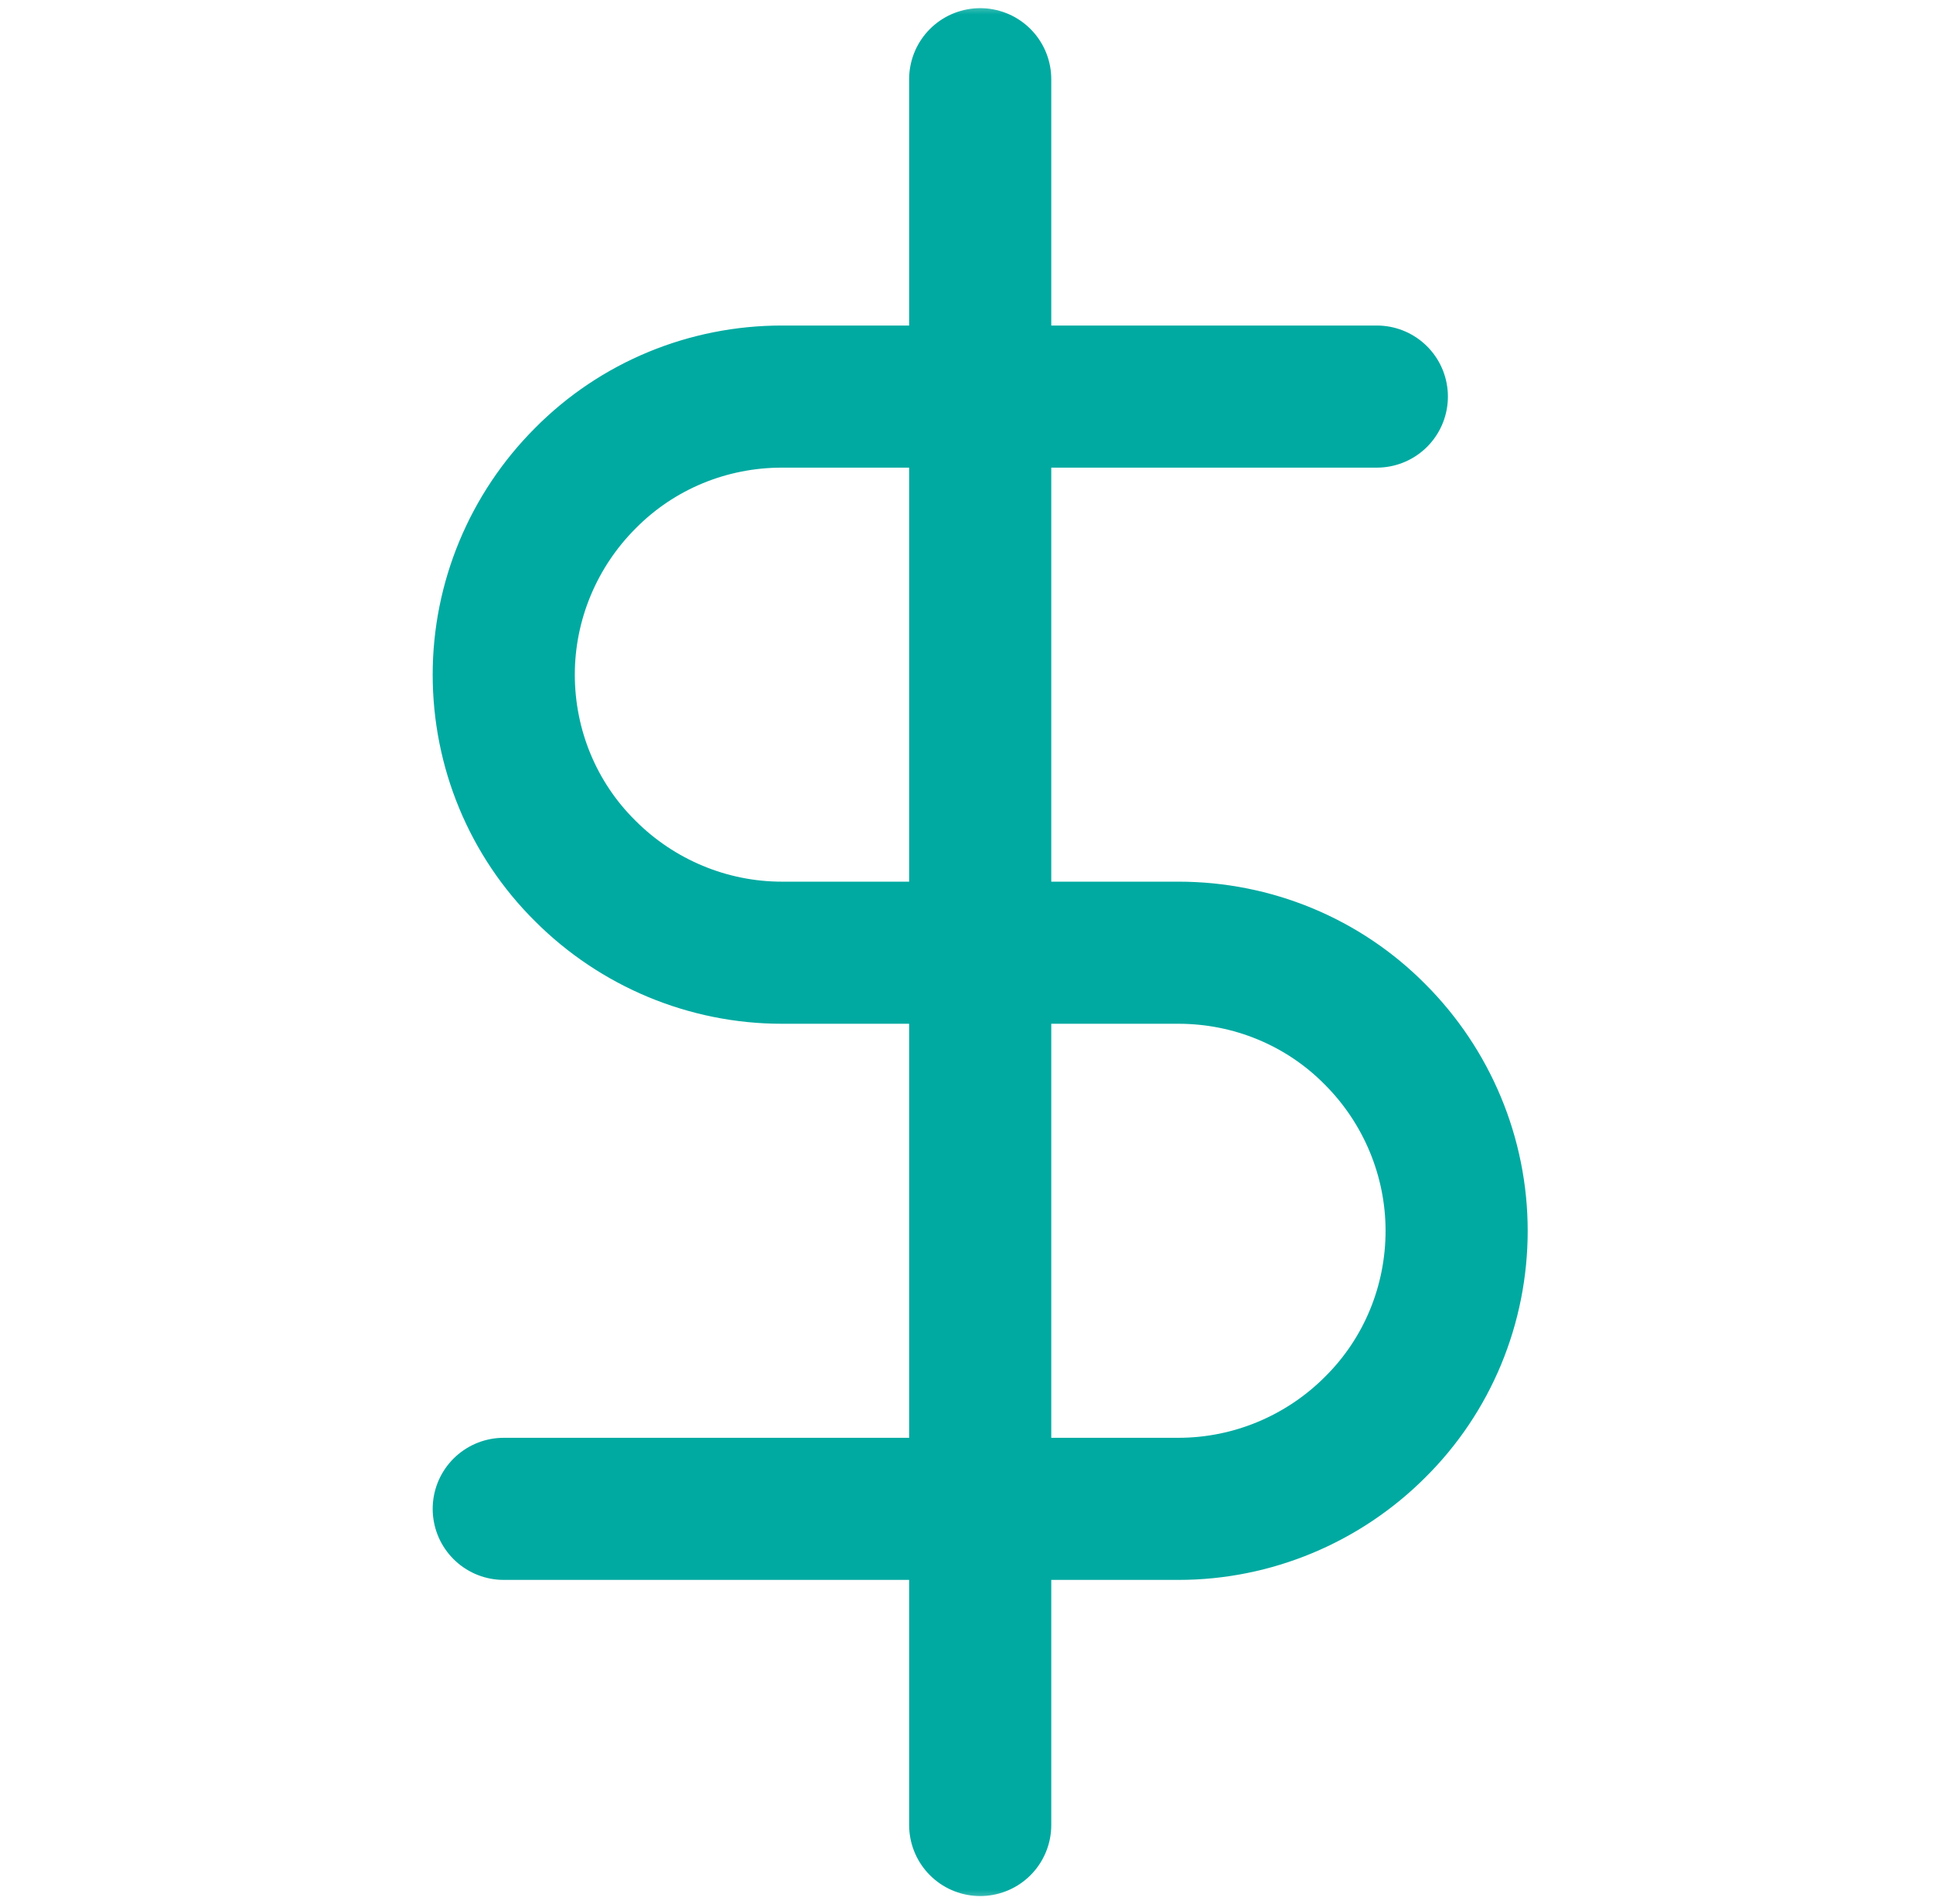
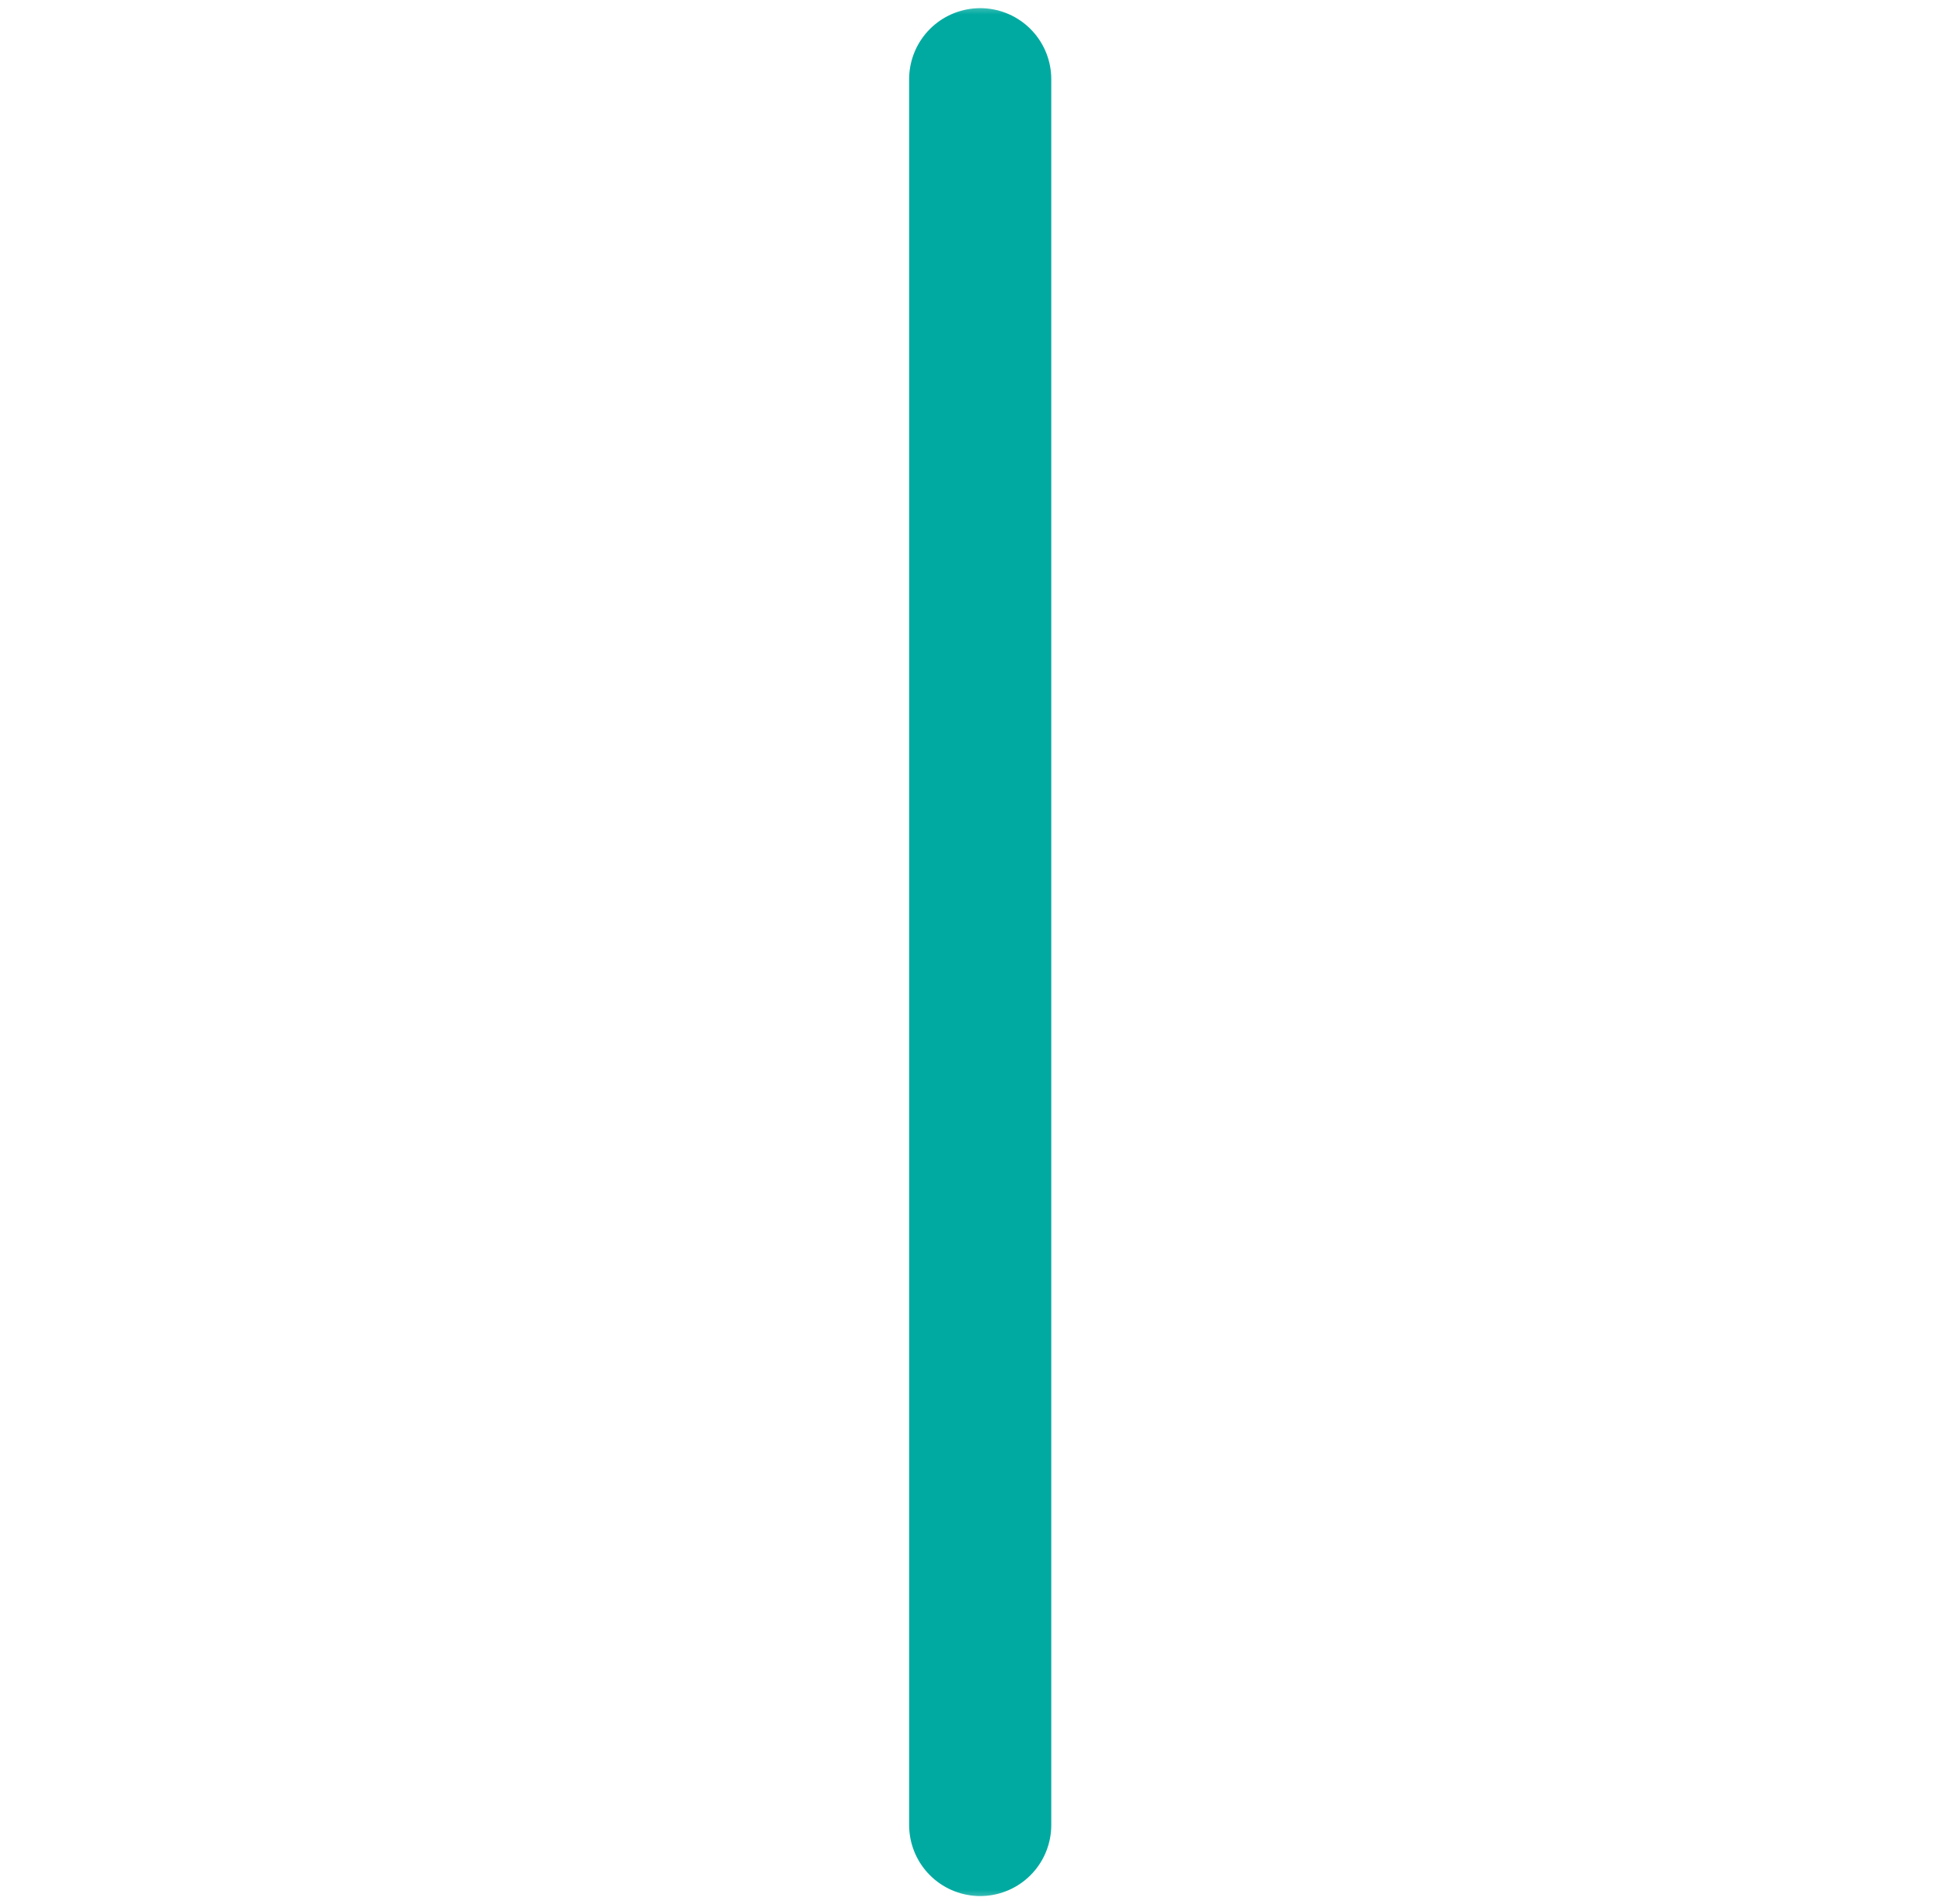
<svg xmlns="http://www.w3.org/2000/svg" width="68" height="67" viewBox="0 0 68 67" fill="none">
  <mask id="mask0_267_1764" style="mask-type:luminance" maskUnits="userSpaceOnUse" x="0" y="0" width="68" height="67">
    <path d="M67.982 0H0.982V67H67.982V0Z" fill="white" />
  </mask>
  <g mask="url(#mask0_267_1764)">
    <path d="M34.482 2.787V64.214" stroke="#00AAA1" stroke-width="5" stroke-linecap="round" stroke-linejoin="round" />
-     <path d="M48.435 13.954H27.505C24.91 13.954 22.422 14.975 20.593 16.825C18.763 18.654 17.721 21.143 17.721 23.738C17.721 26.333 18.742 28.821 20.593 30.65C22.422 32.48 24.91 33.522 27.505 33.522H41.458C44.053 33.522 46.542 34.543 48.371 36.393C50.2 38.222 51.242 40.711 51.242 43.306C51.242 45.901 50.221 48.389 48.371 50.219C46.542 52.048 44.053 53.09 41.458 53.09H17.721" stroke="#00AAA1" stroke-width="5" stroke-linecap="round" stroke-linejoin="round" />
  </g>
</svg>